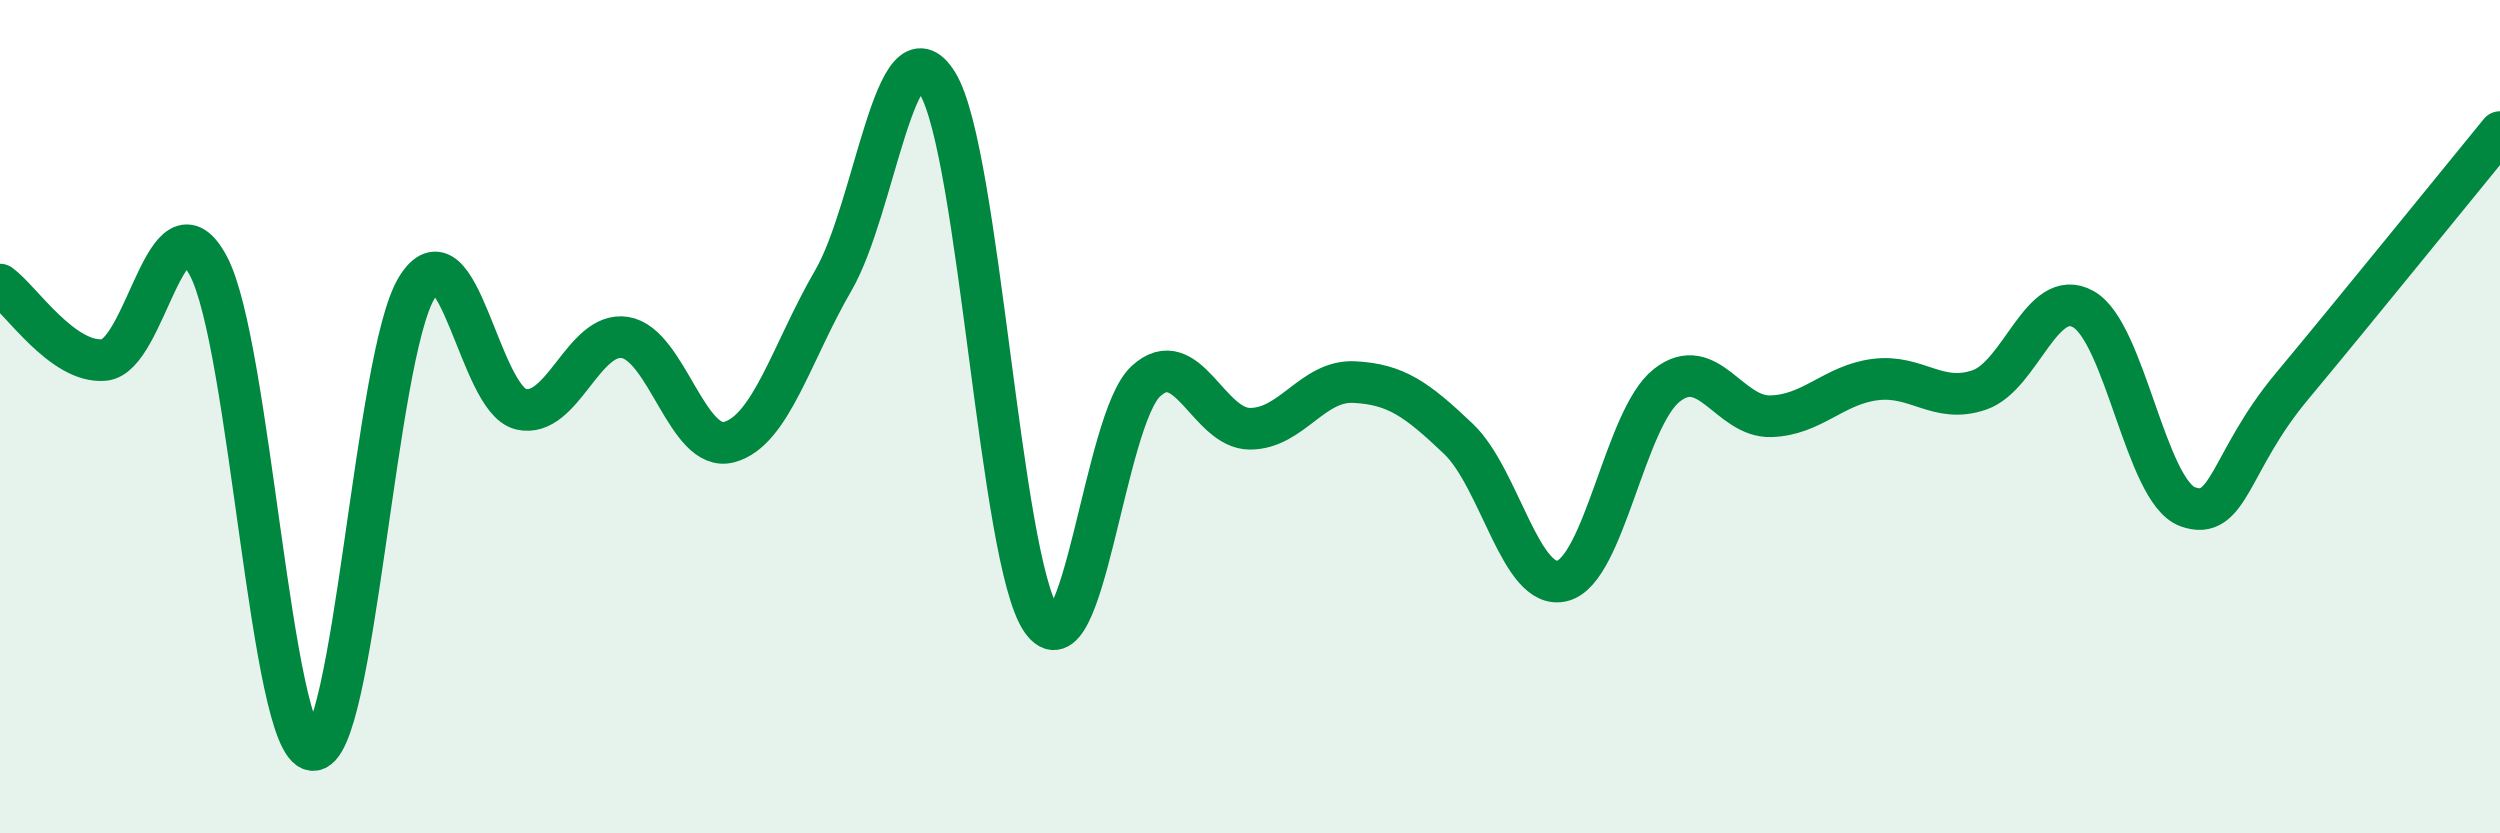
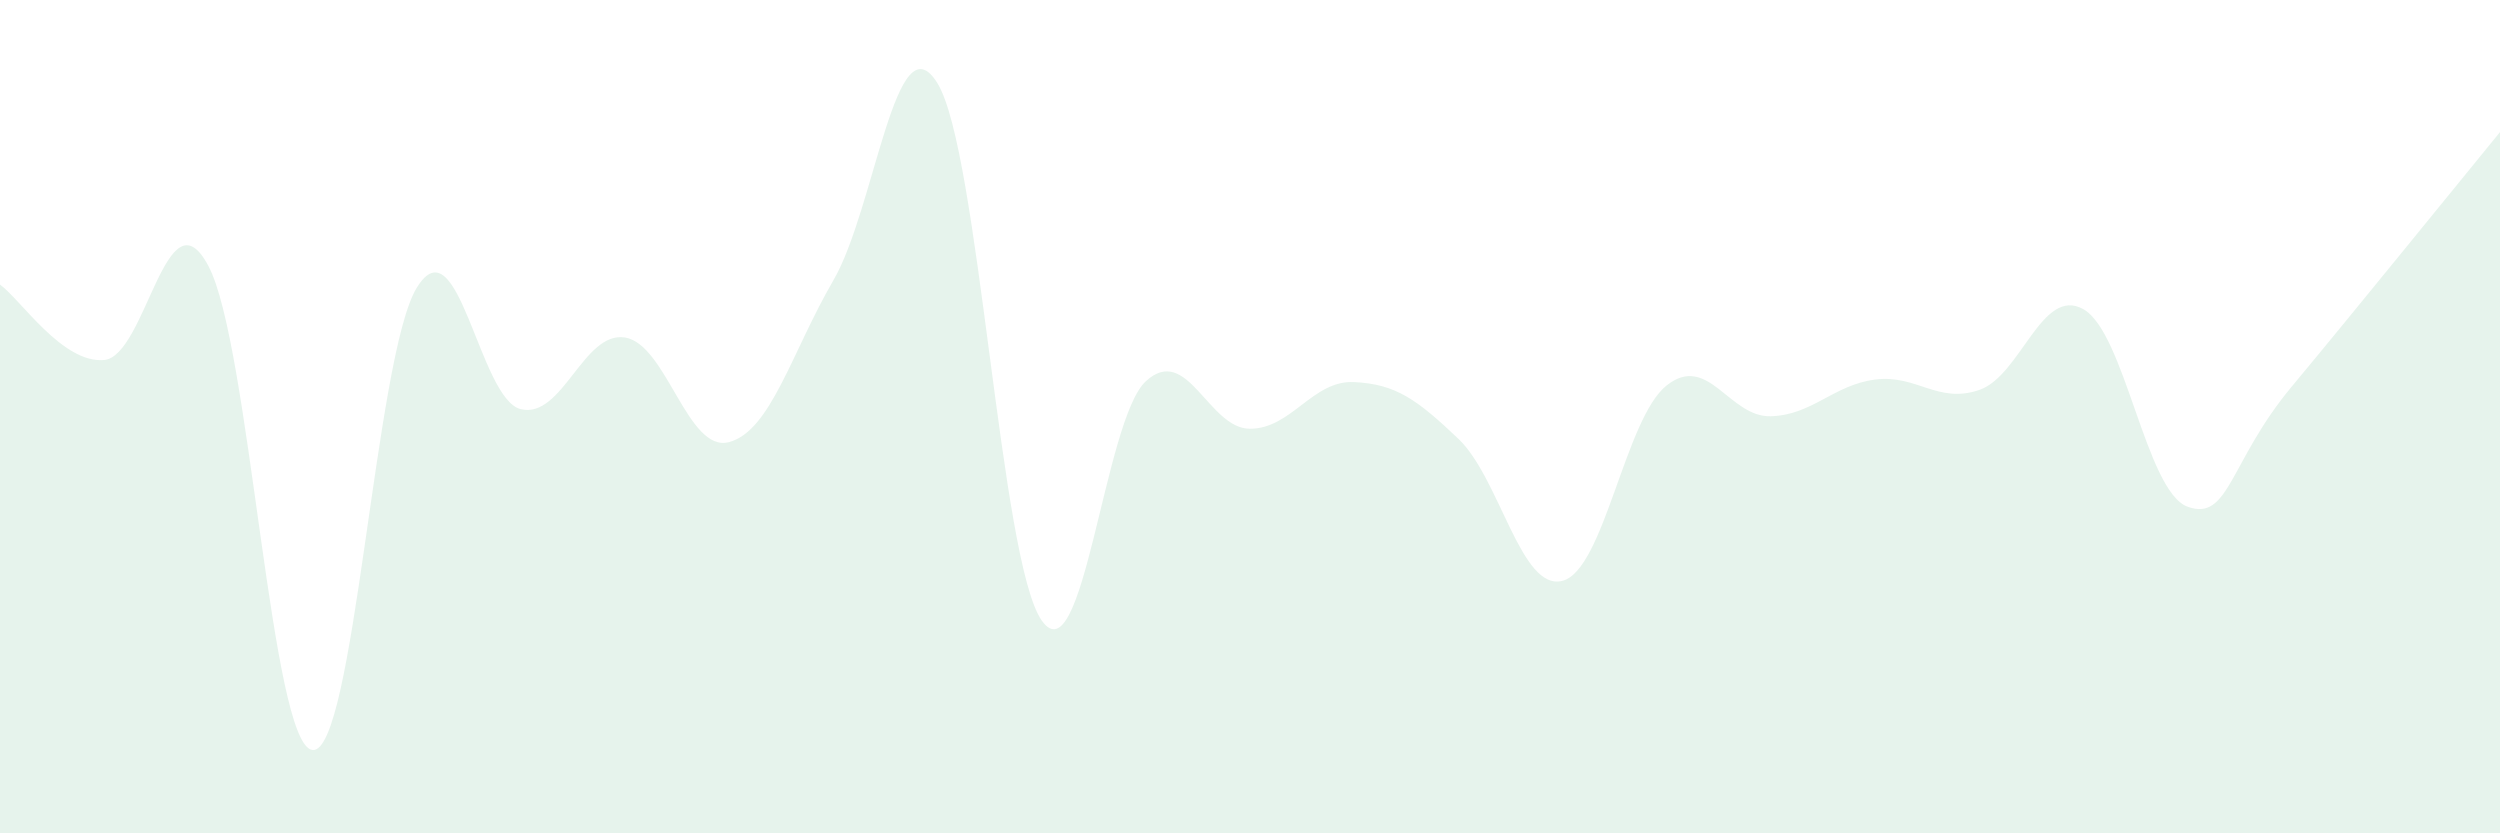
<svg xmlns="http://www.w3.org/2000/svg" width="60" height="20" viewBox="0 0 60 20">
  <path d="M 0,6.83 C 0.5,7.19 1.5,8.73 2.5,8.64 C 3.5,8.55 4,4.51 5,6.38 C 6,8.25 6.5,17.89 7.5,18 C 8.5,18.11 9,8.55 10,6.91 C 11,5.27 11.5,9.58 12.5,9.82 C 13.5,10.06 14,7.94 15,8.1 C 16,8.26 16.5,10.88 17.5,10.61 C 18.5,10.34 19,8.45 20,6.73 C 21,5.01 21.5,0.37 22.5,2 C 23.5,3.63 24,13.46 25,14.89 C 26,16.32 26.5,10.07 27.5,9.15 C 28.5,8.23 29,10.29 30,10.29 C 31,10.29 31.5,9.12 32.5,9.17 C 33.5,9.22 34,9.58 35,10.53 C 36,11.48 36.5,14.2 37.5,13.94 C 38.5,13.68 39,10.04 40,9.25 C 41,8.46 41.5,10.02 42.5,9.99 C 43.5,9.96 44,9.24 45,9.11 C 46,8.98 46.5,9.7 47.5,9.36 C 48.5,9.02 49,6.86 50,7.42 C 51,7.98 51.5,11.79 52.5,12.16 C 53.5,12.53 53.5,11.08 55,9.28 C 56.5,7.48 59,4.39 60,3.17L60 20L0 20Z" fill="#008740" opacity="0.1" stroke-linecap="round" stroke-linejoin="round" />
-   <path d="M 0,6.83 C 0.5,7.19 1.5,8.73 2.5,8.64 C 3.5,8.55 4,4.51 5,6.38 C 6,8.25 6.5,17.89 7.5,18 C 8.5,18.11 9,8.55 10,6.91 C 11,5.27 11.5,9.58 12.5,9.82 C 13.5,10.06 14,7.94 15,8.1 C 16,8.26 16.5,10.88 17.5,10.61 C 18.5,10.34 19,8.45 20,6.73 C 21,5.01 21.5,0.37 22.5,2 C 23.5,3.63 24,13.46 25,14.89 C 26,16.32 26.5,10.07 27.5,9.15 C 28.5,8.23 29,10.29 30,10.29 C 31,10.29 31.5,9.12 32.5,9.17 C 33.5,9.22 34,9.58 35,10.53 C 36,11.48 36.5,14.2 37.5,13.94 C 38.5,13.68 39,10.04 40,9.25 C 41,8.46 41.5,10.02 42.5,9.99 C 43.5,9.96 44,9.24 45,9.11 C 46,8.98 46.5,9.7 47.5,9.36 C 48.5,9.02 49,6.86 50,7.42 C 51,7.98 51.5,11.79 52.5,12.16 C 53.5,12.53 53.5,11.08 55,9.28 C 56.5,7.48 59,4.39 60,3.17" stroke="#008740" stroke-width="1" fill="none" stroke-linecap="round" stroke-linejoin="round" />
</svg>